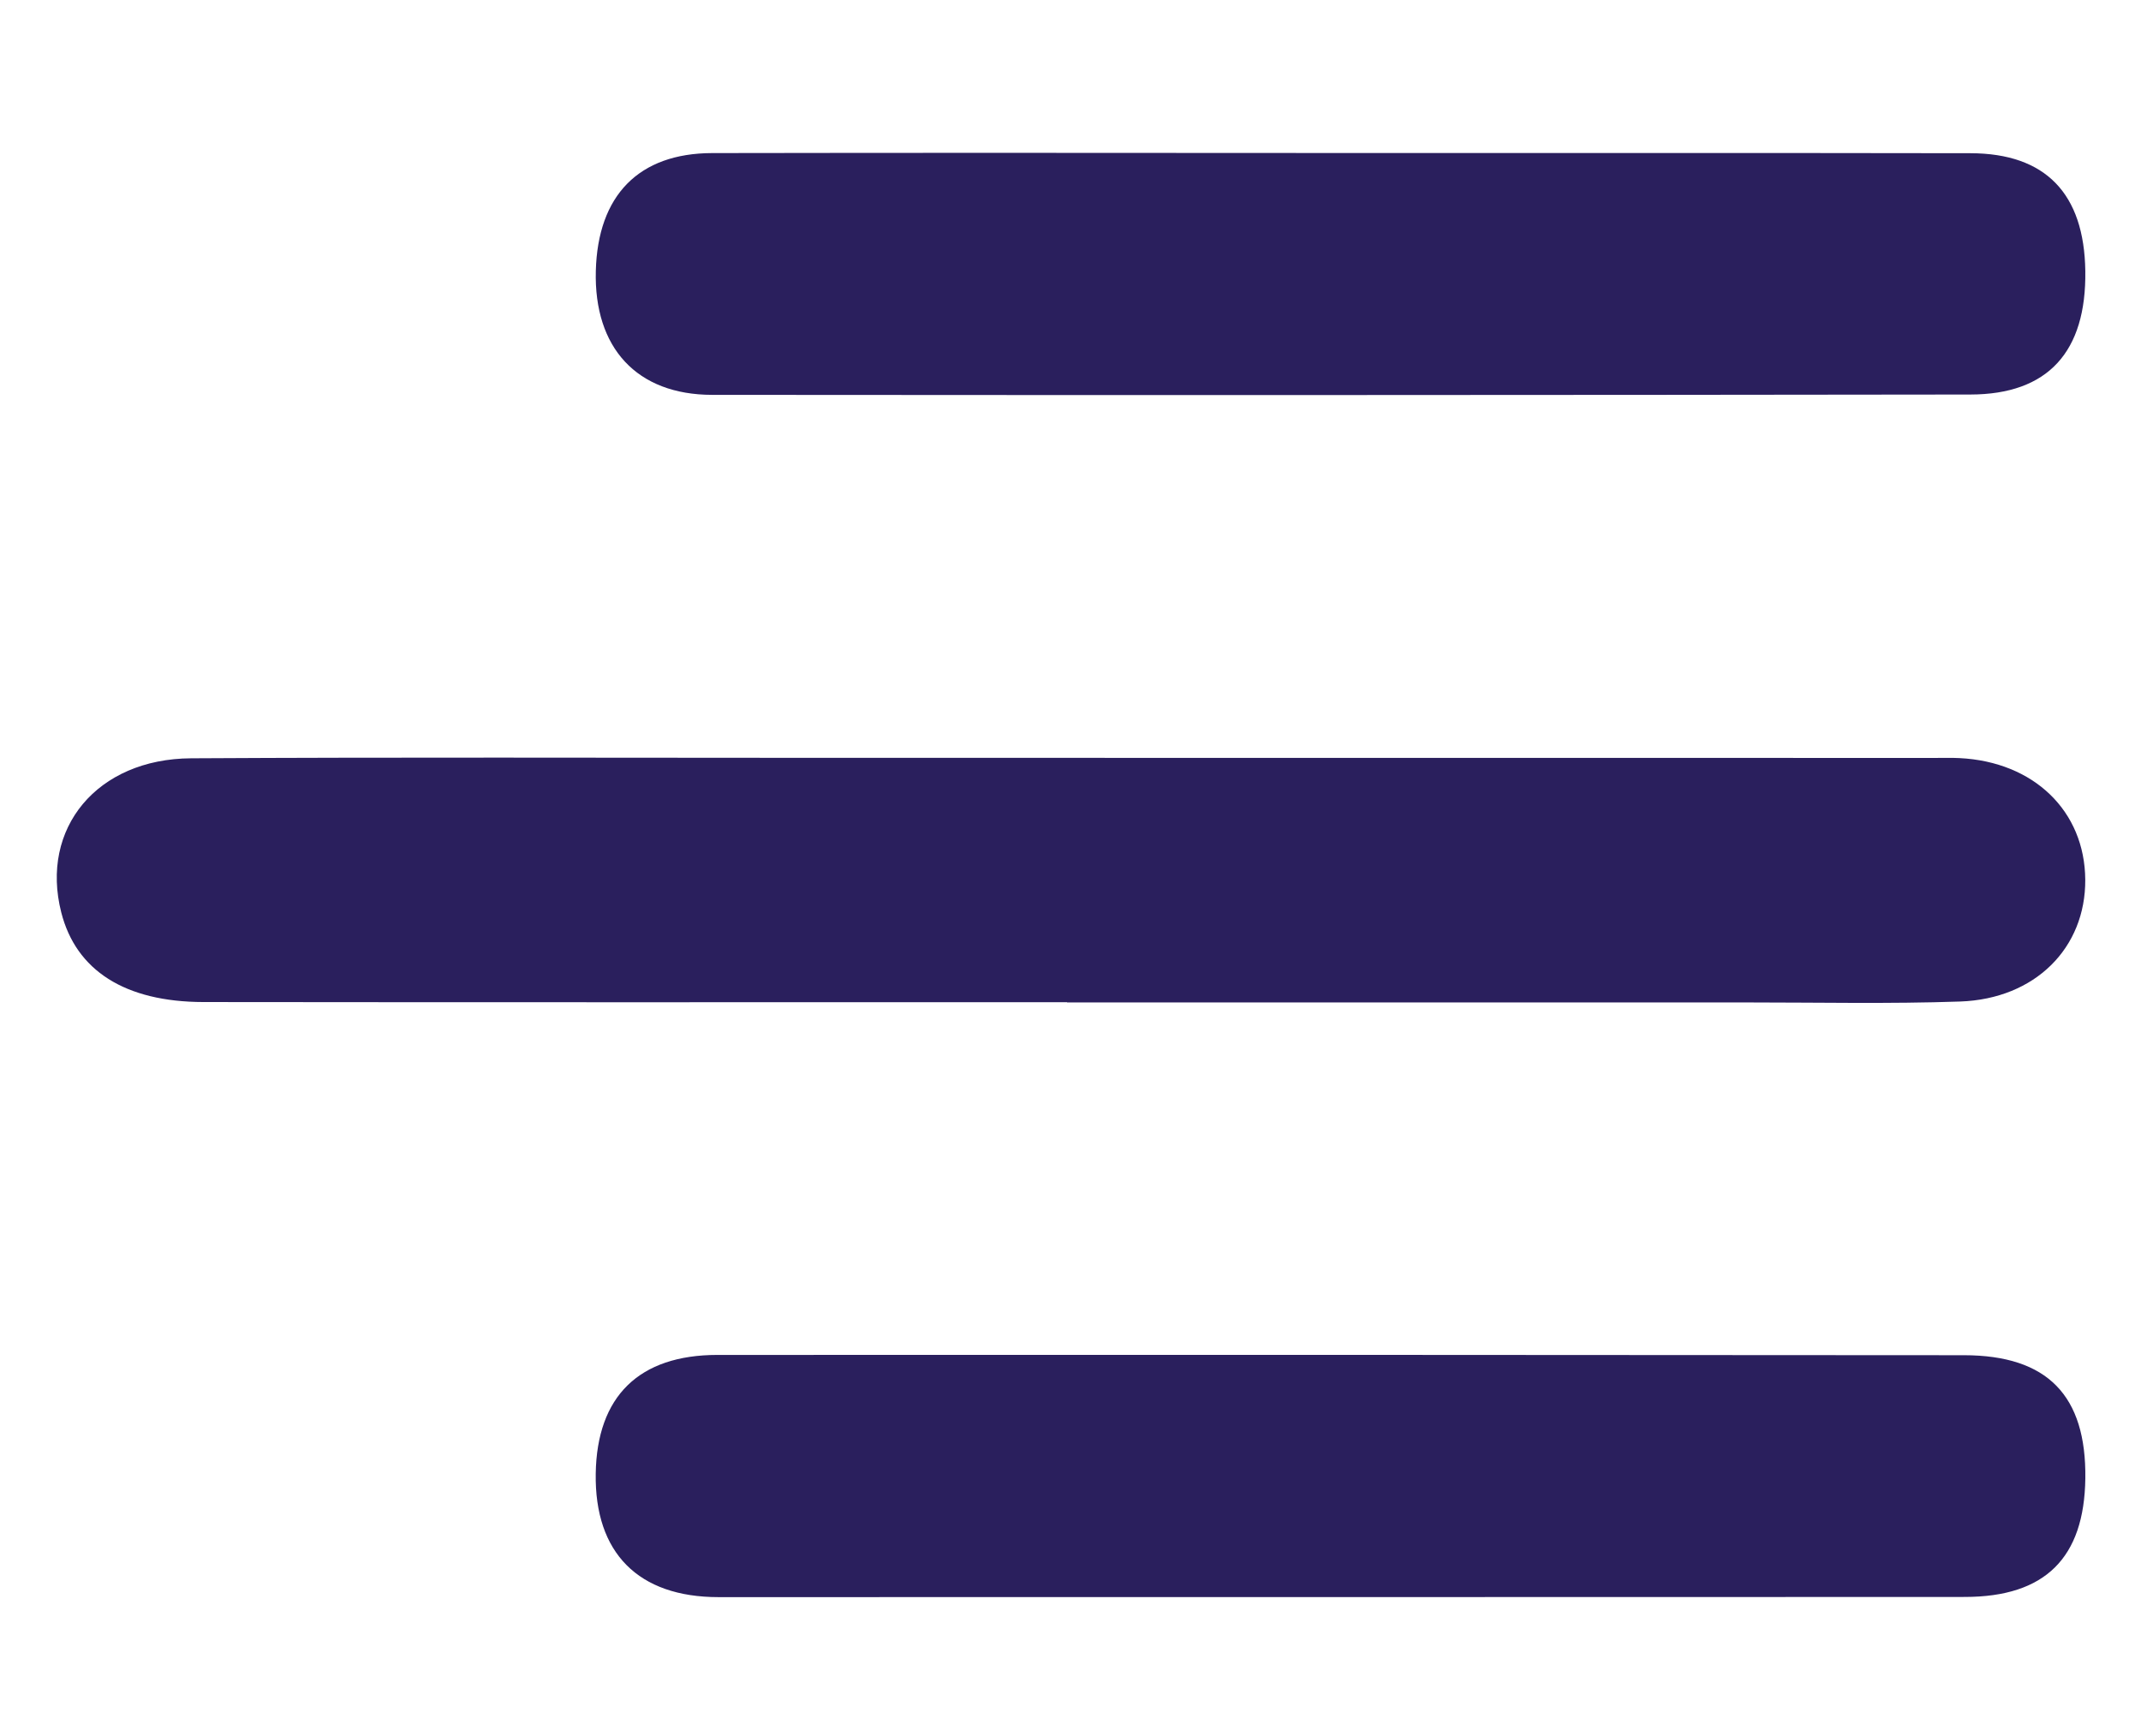
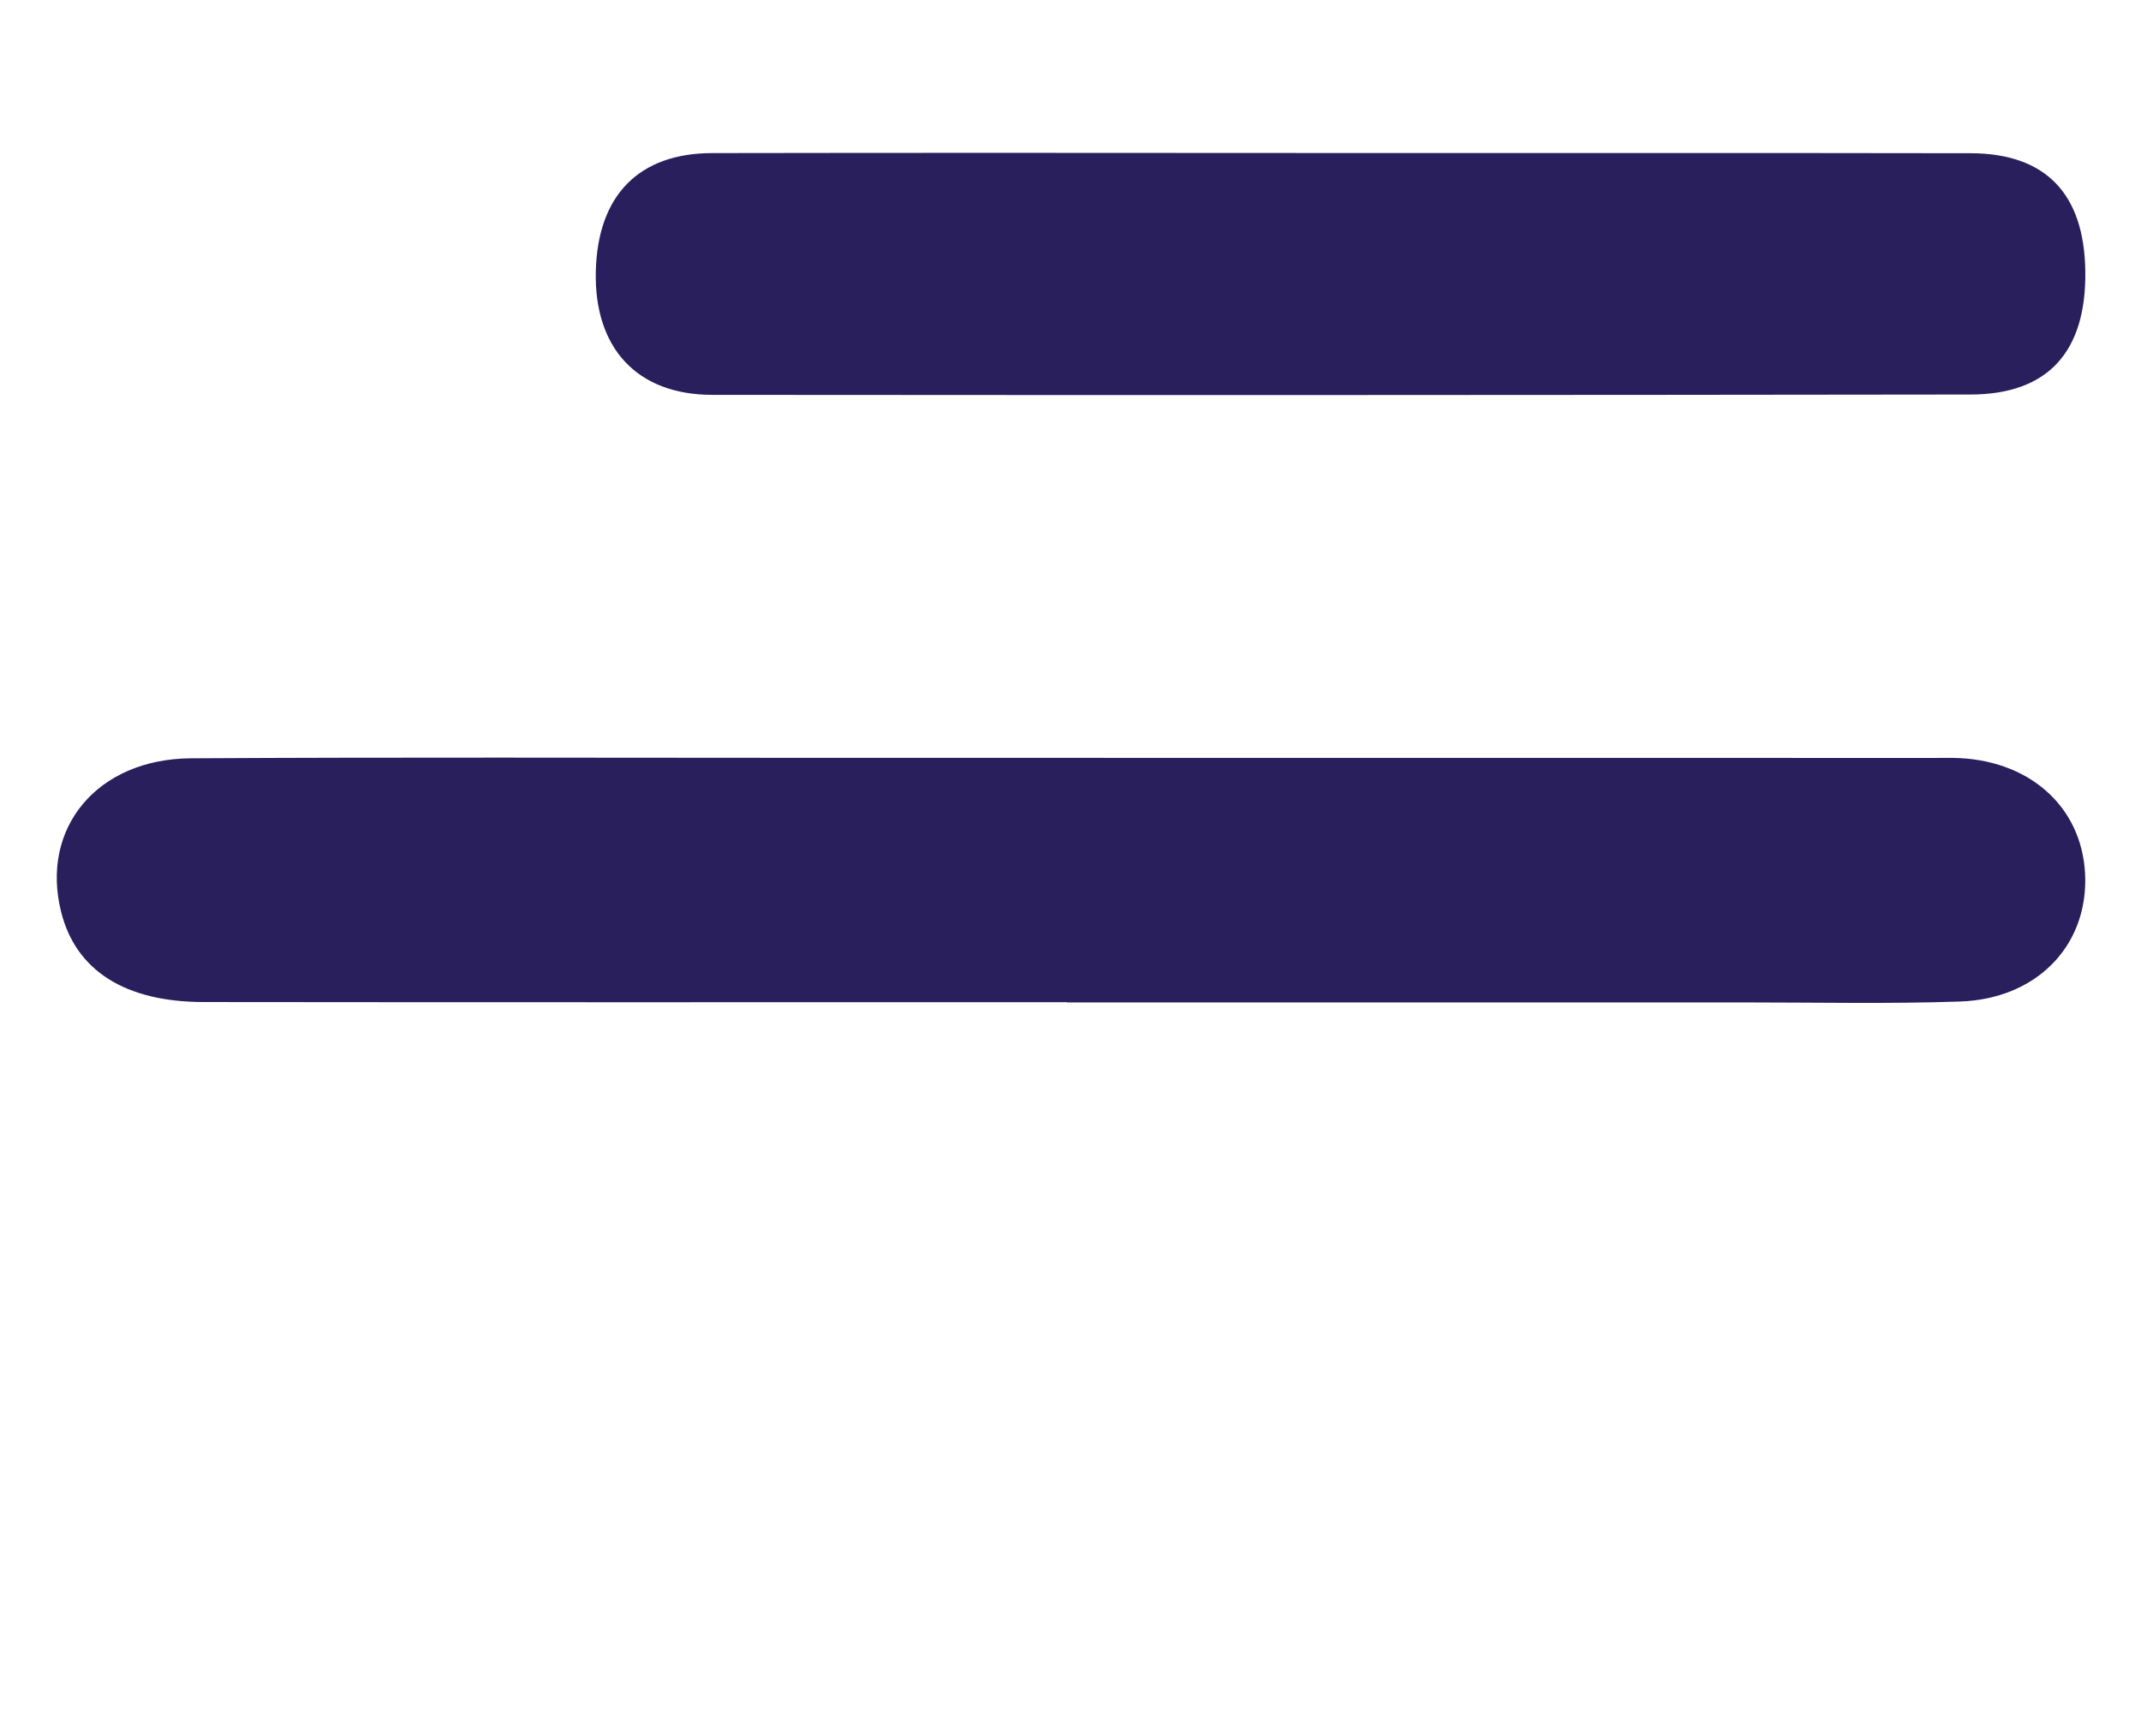
<svg xmlns="http://www.w3.org/2000/svg" version="1.1" id="Isolation_Mode" x="0px" y="0px" width="250px" height="202.667px" viewBox="0 0 250 202.667" enable-background="new 0 0 250 202.667" xml:space="preserve">
  <path fill-rule="evenodd" clip-rule="evenodd" fill="#2A1F5D" d="M124.601,117.017c-33.608,0-67.216,0.025-100.825-0.016  c-9.204-0.012-14.901-3.696-16.624-10.466c-2.498-9.813,4.162-17.932,15.164-17.994c23.938-0.136,47.88-0.055,71.82-0.054  c43.966,0,87.933,0.007,131.898,0.011c0.921,0.001,1.844-0.027,2.762,0.019c8.693,0.427,14.642,6.181,14.694,14.197  c0.053,7.959-5.838,13.922-14.615,14.226c-8.277,0.286-16.571,0.105-24.858,0.107c-26.472,0.006-52.944,0.002-79.416,0.002  C124.601,117.039,124.601,117.028,124.601,117.017z" />
  <path fill-rule="evenodd" clip-rule="evenodd" fill="#2A1F5D" d="M156.971,17.866c24.371,0.009,48.743-0.018,73.113,0.024  c8.779,0.016,13.282,4.712,13.413,13.745c0.136,9.437-4.347,14.419-13.415,14.431c-48.972,0.066-97.945,0.08-146.917,0.039  c-8.817-0.006-13.824-5.5-13.592-14.472c0.228-8.815,5.001-13.742,13.595-13.759C107.77,17.826,132.371,17.857,156.971,17.866z" />
-   <path fill-rule="evenodd" clip-rule="evenodd" fill="#2A1F5D" d="M156.325,186.478c-24.144,0.007-48.287,0.008-72.431,0.007  c-9.359-0.001-14.48-5.162-14.332-14.432c0.143-9.005,5.035-13.846,14.221-13.849c48.518-0.016,97.037-0.011,145.554,0.034  c9.752,0.01,14.286,4.717,14.162,14.384c-0.12,9.29-4.693,13.833-14.053,13.841C205.073,186.484,180.7,186.47,156.325,186.478z" />
</svg>